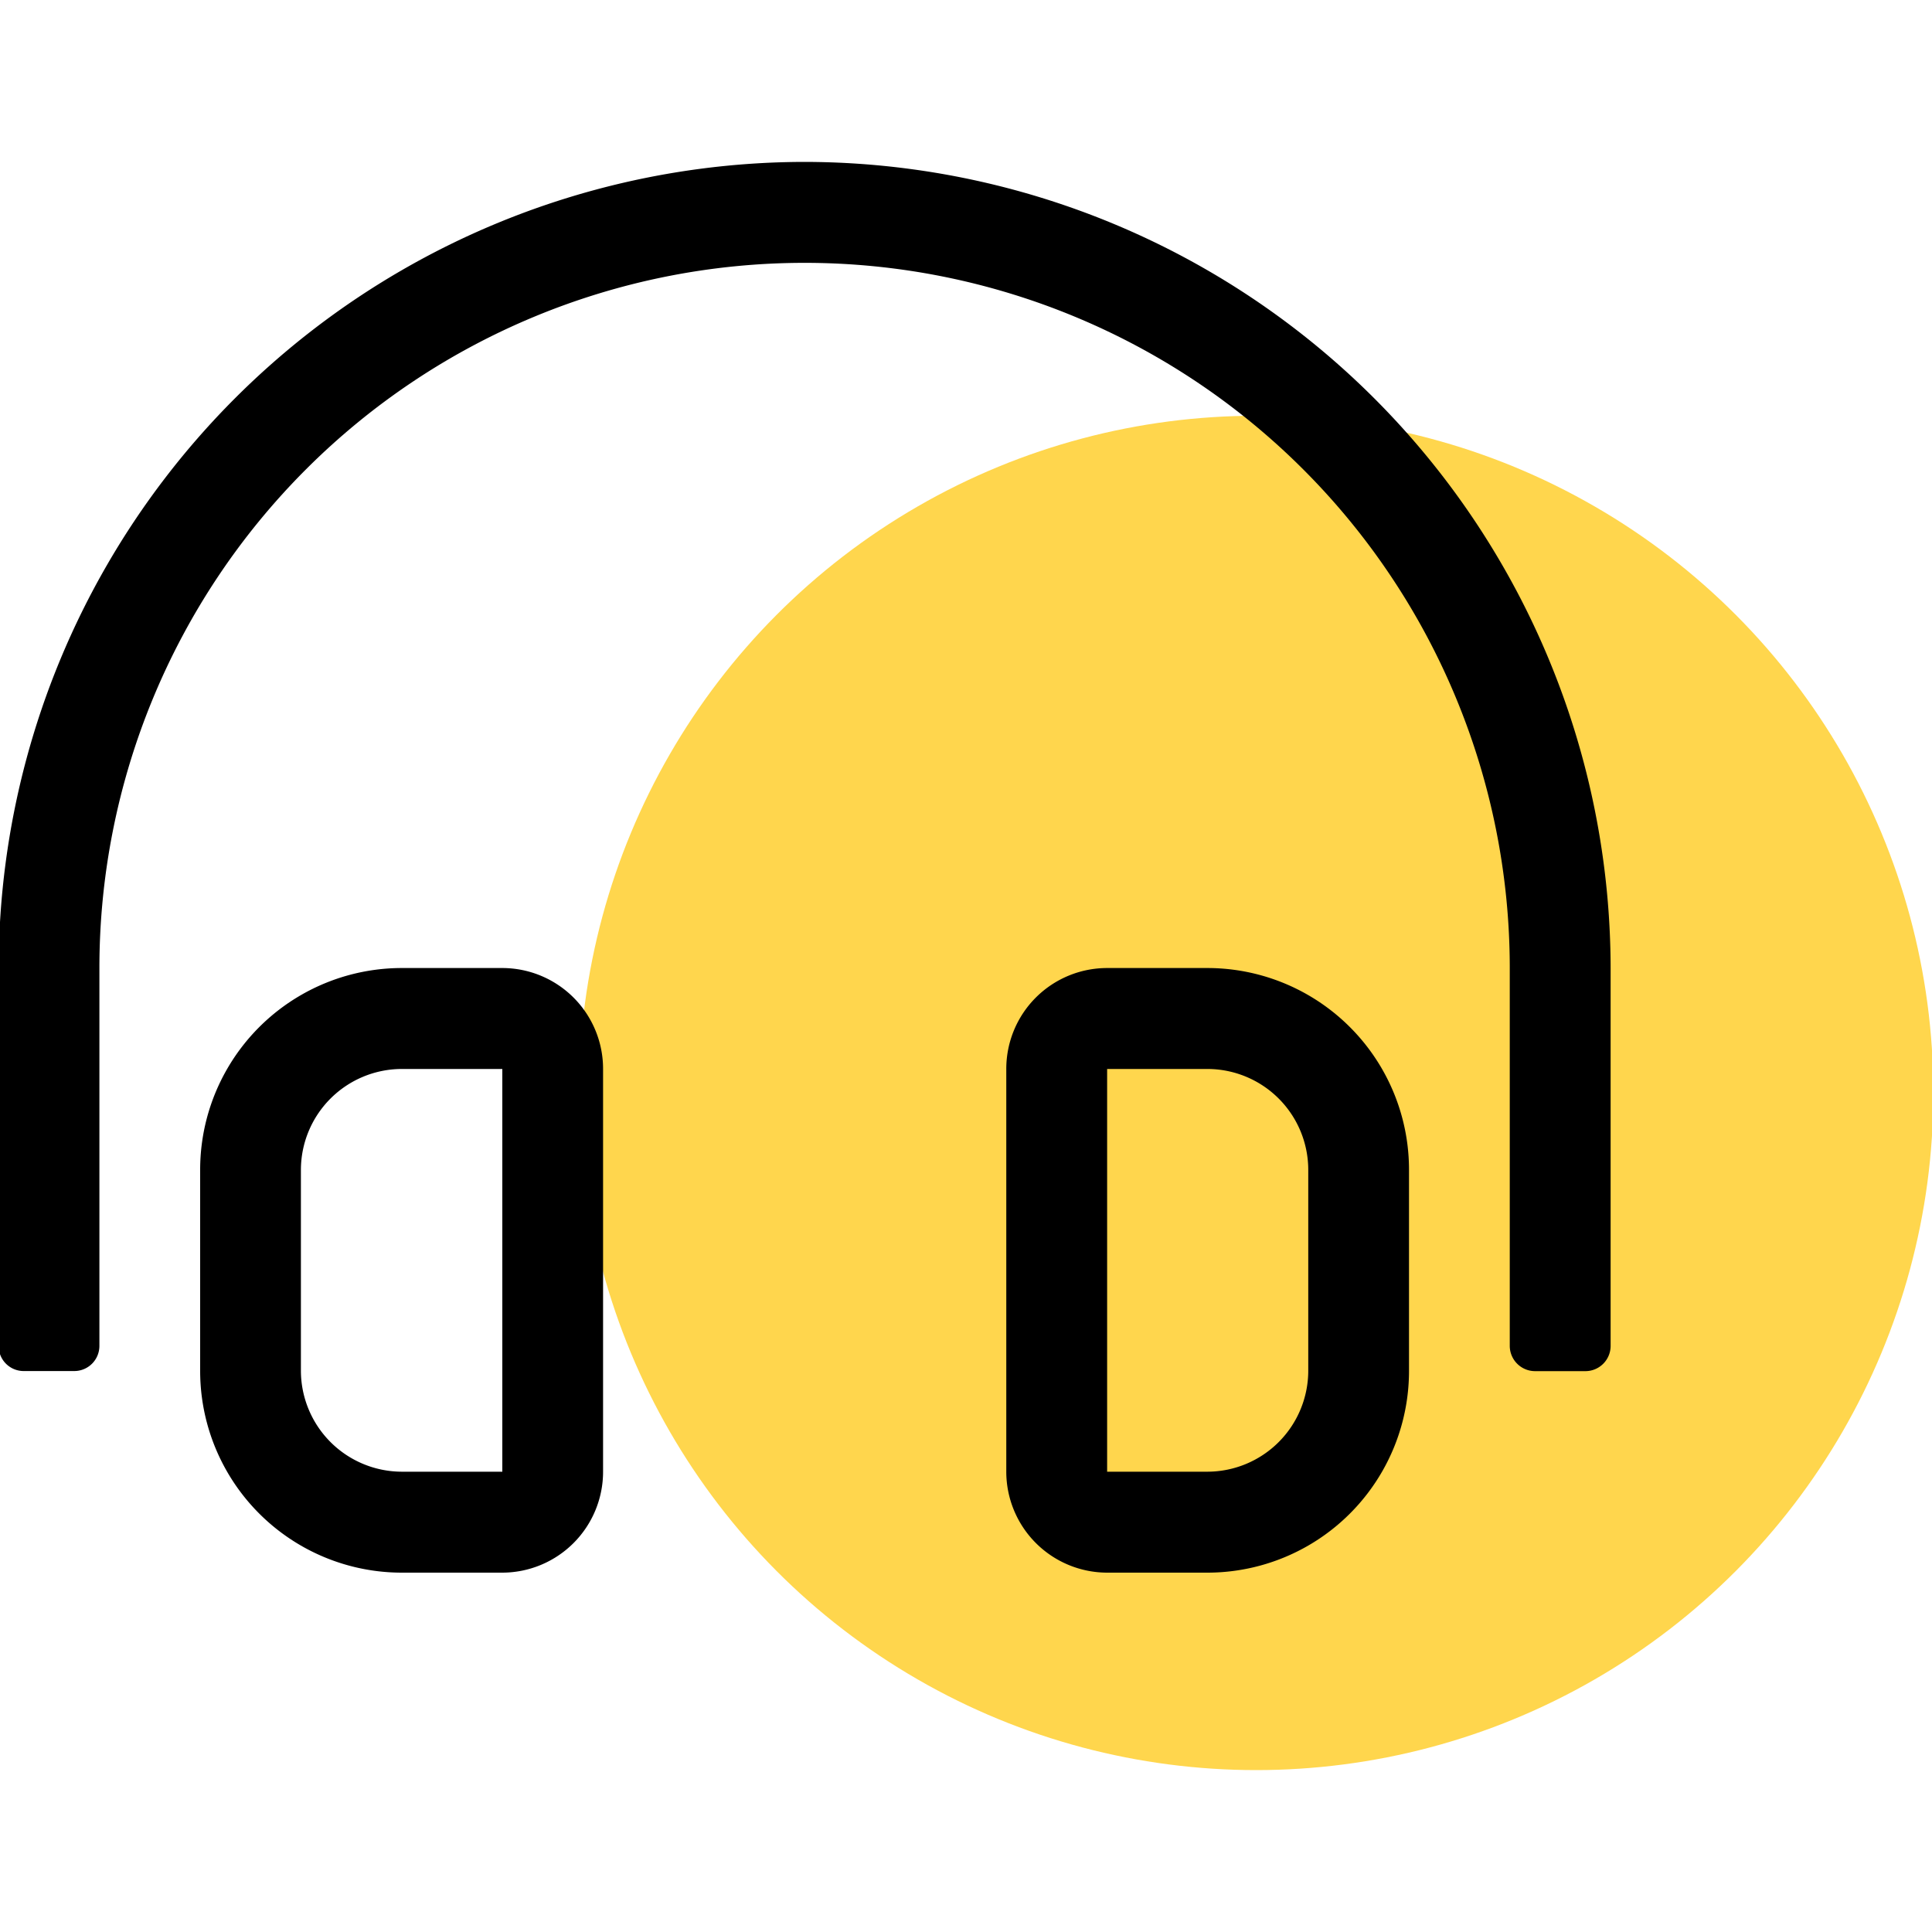
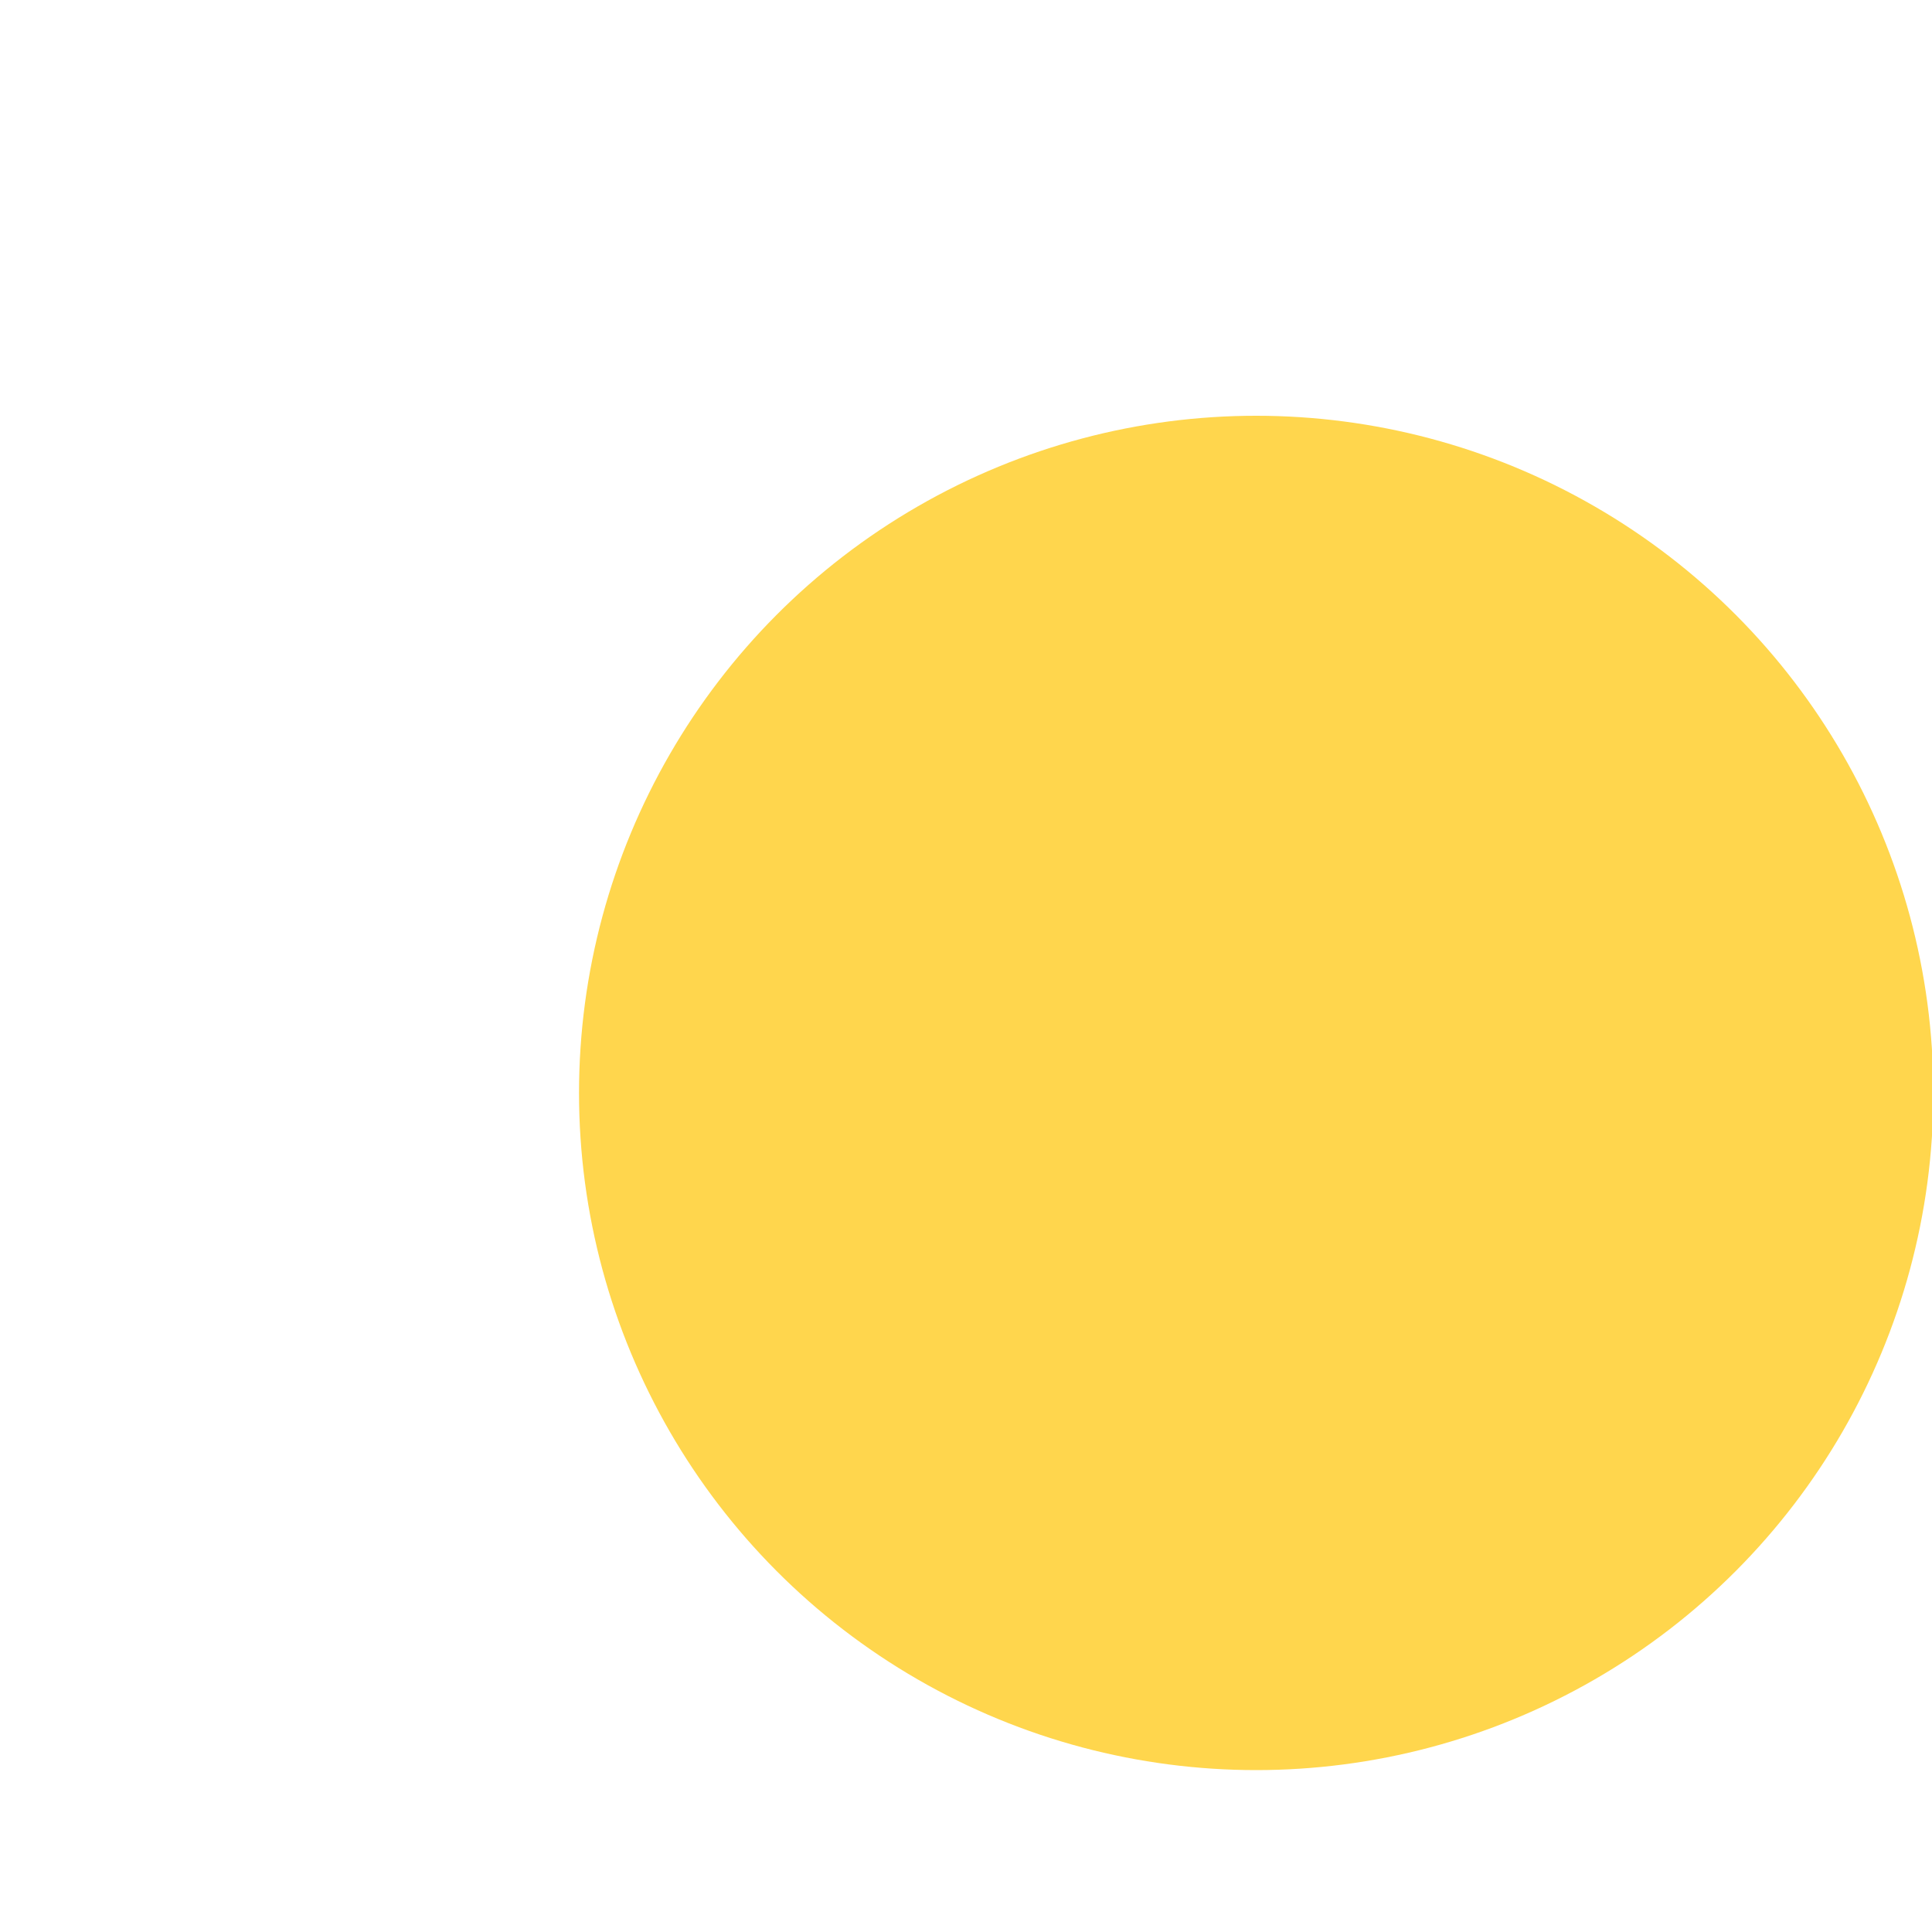
<svg xmlns="http://www.w3.org/2000/svg" id="Layer_1" data-name="Layer 1" viewBox="0 0 200 200">
  <defs>
    <style>.cls-1{fill:#ffd64d;}</style>
  </defs>
  <circle id="Ellipse_51" data-name="Ellipse 51" class="cls-1" cx="130.04" cy="113.14" r="70.1" />
-   <path id="Path_843" data-name="Path 843" d="M125,100.21H114.61a10.44,10.44,0,0,0-10.44,10.45v41.69a10.46,10.46,0,0,0,10.44,10.45H125a20.88,20.88,0,0,0,20.86-20.9h0V121.11A20.88,20.88,0,0,0,125,100.21Zm10.43,41.68A10.46,10.46,0,0,1,125,152.35H114.61V110.66H125a10.45,10.45,0,0,1,10.43,10.45ZM52,100.21H41.58a20.88,20.88,0,0,0-20.86,20.9h0V141.9a20.88,20.88,0,0,0,20.86,20.9H52a10.45,10.45,0,0,0,10.43-10.45h0V110.66A10.44,10.44,0,0,0,52,100.21Zm0,52.14H41.58A10.47,10.47,0,0,1,31.15,141.9V121.11a10.46,10.46,0,0,1,10.43-10.45H52ZM83.31,16.76A83.54,83.54,0,0,0-.14,100.21v39.12a2.59,2.59,0,0,0,2.6,2.6H7.68a2.6,2.6,0,0,0,2.61-2.6V100.21a73,73,0,0,1,146,0v39.12a2.62,2.62,0,0,0,2.61,2.61h5.22a2.61,2.61,0,0,0,2.61-2.61V100.21A83.55,83.55,0,0,0,83.31,16.76Z" />
</svg>